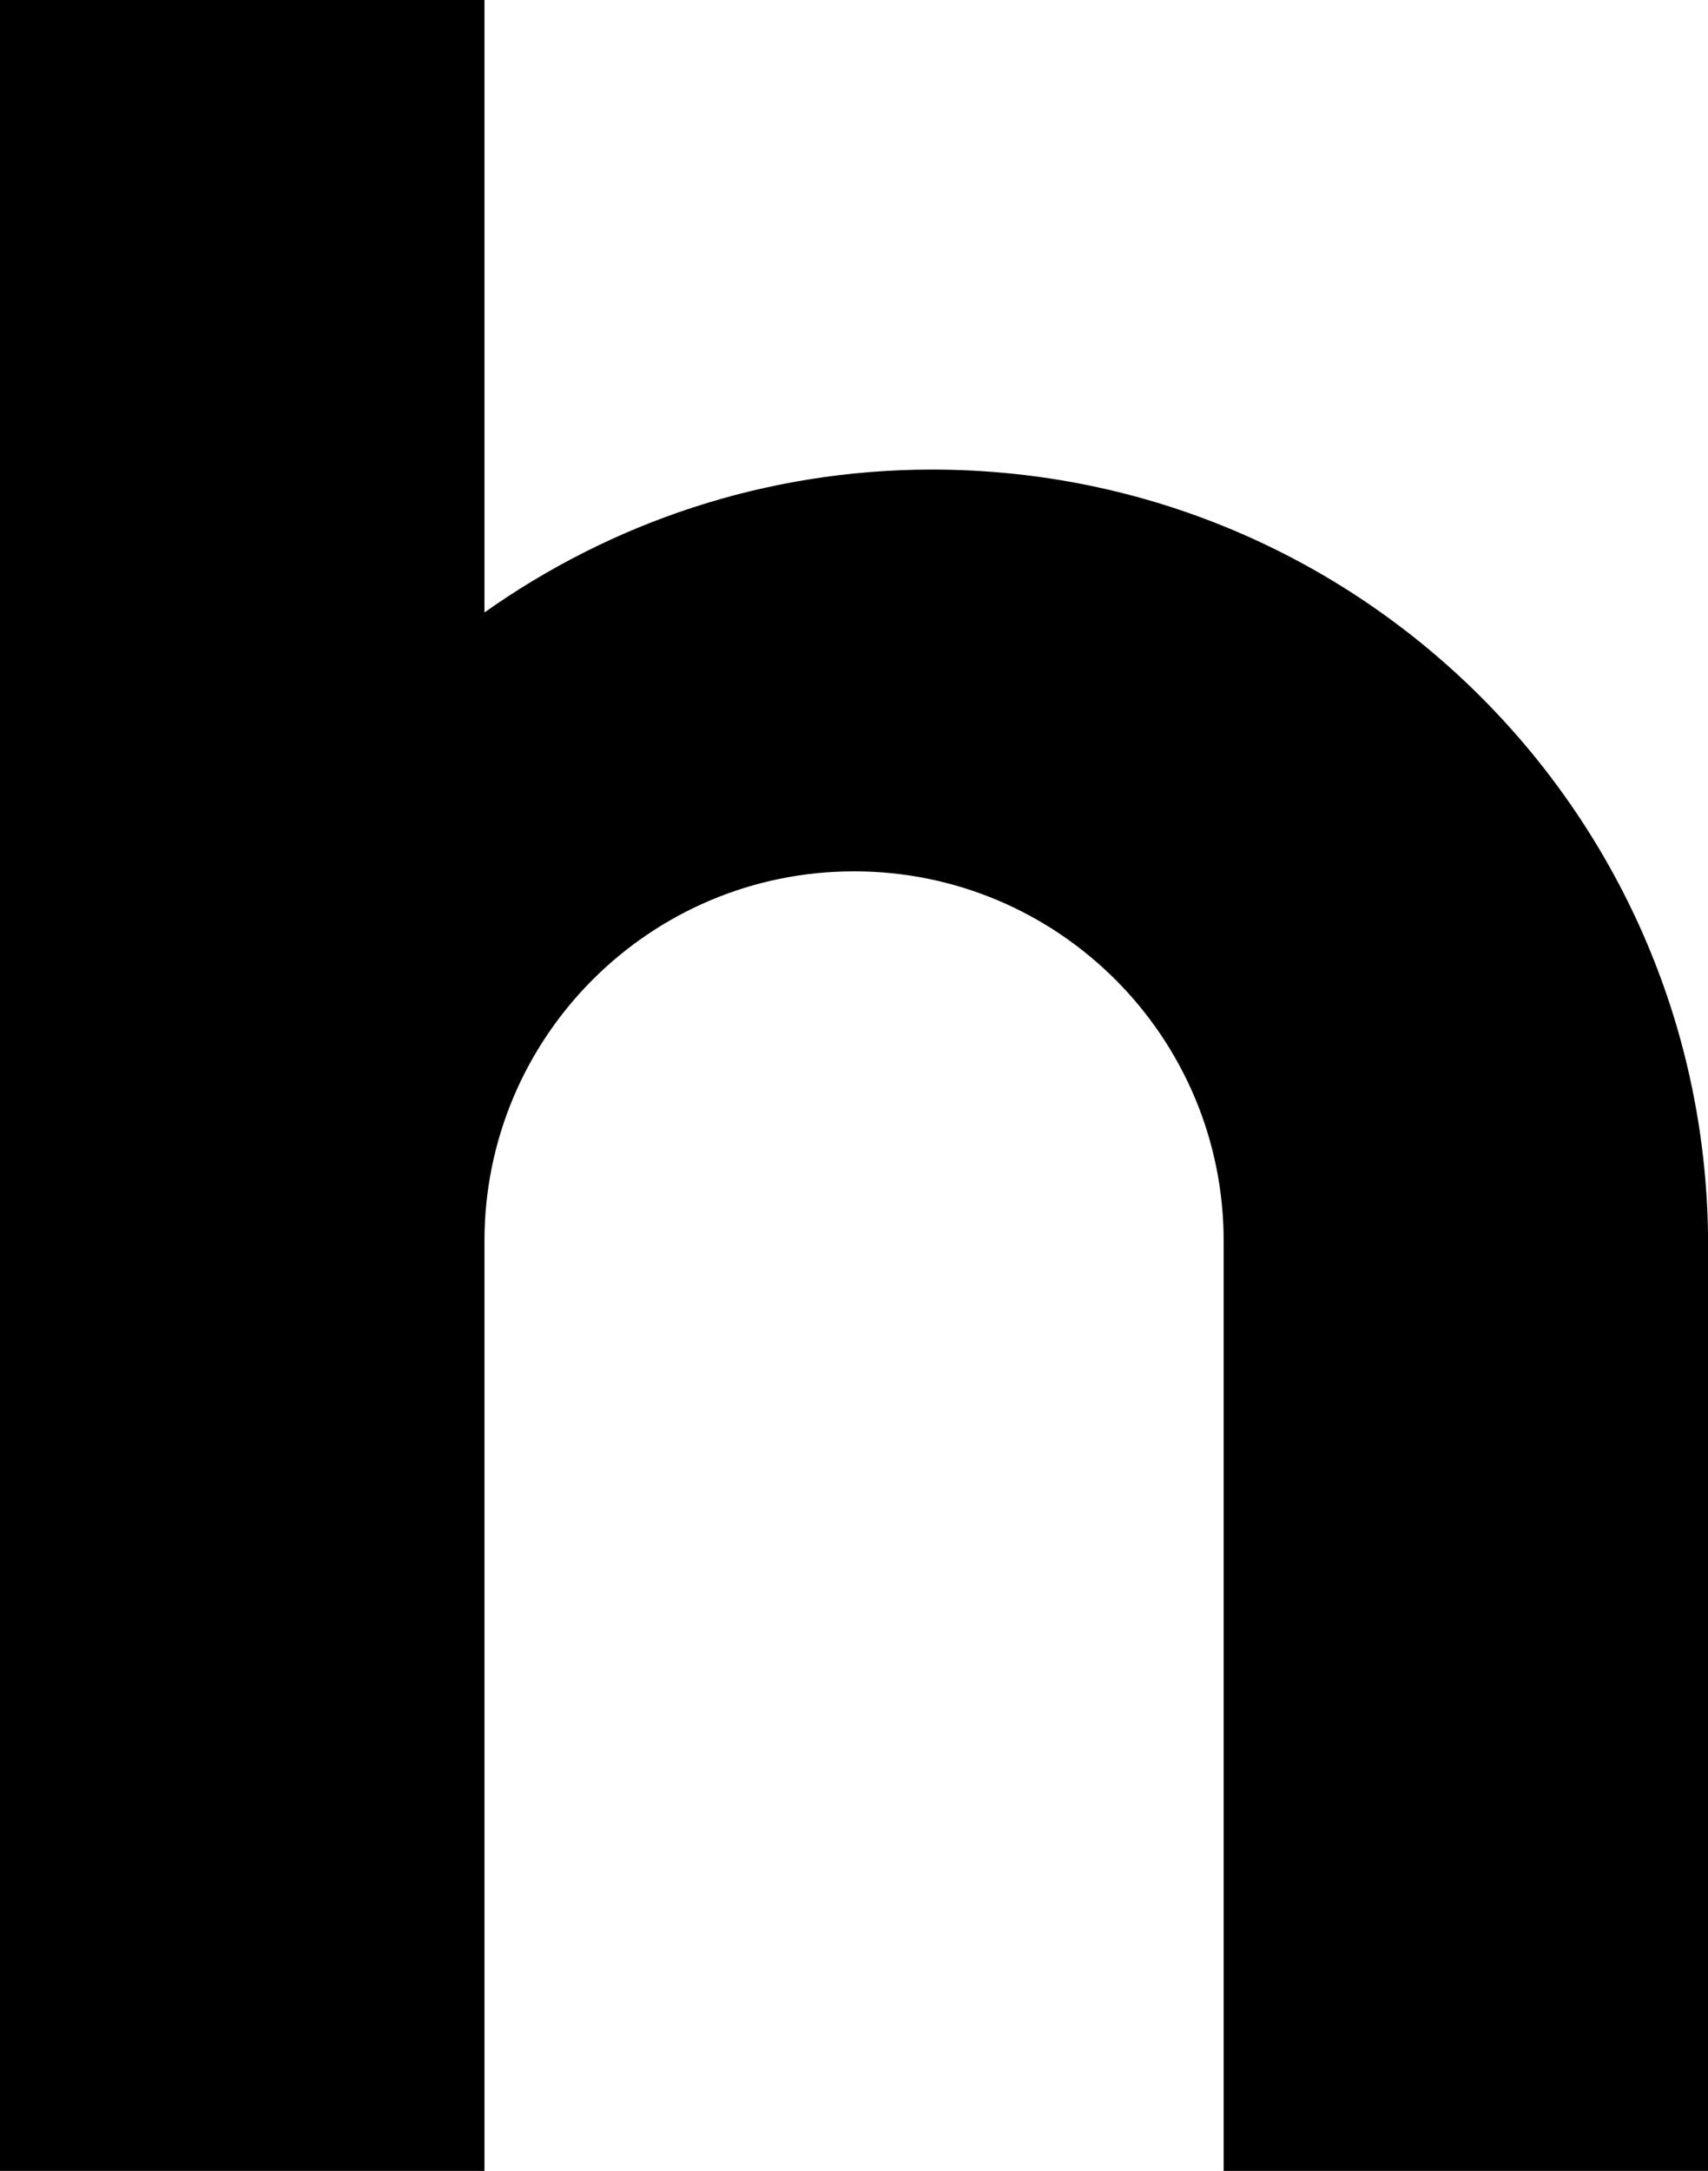
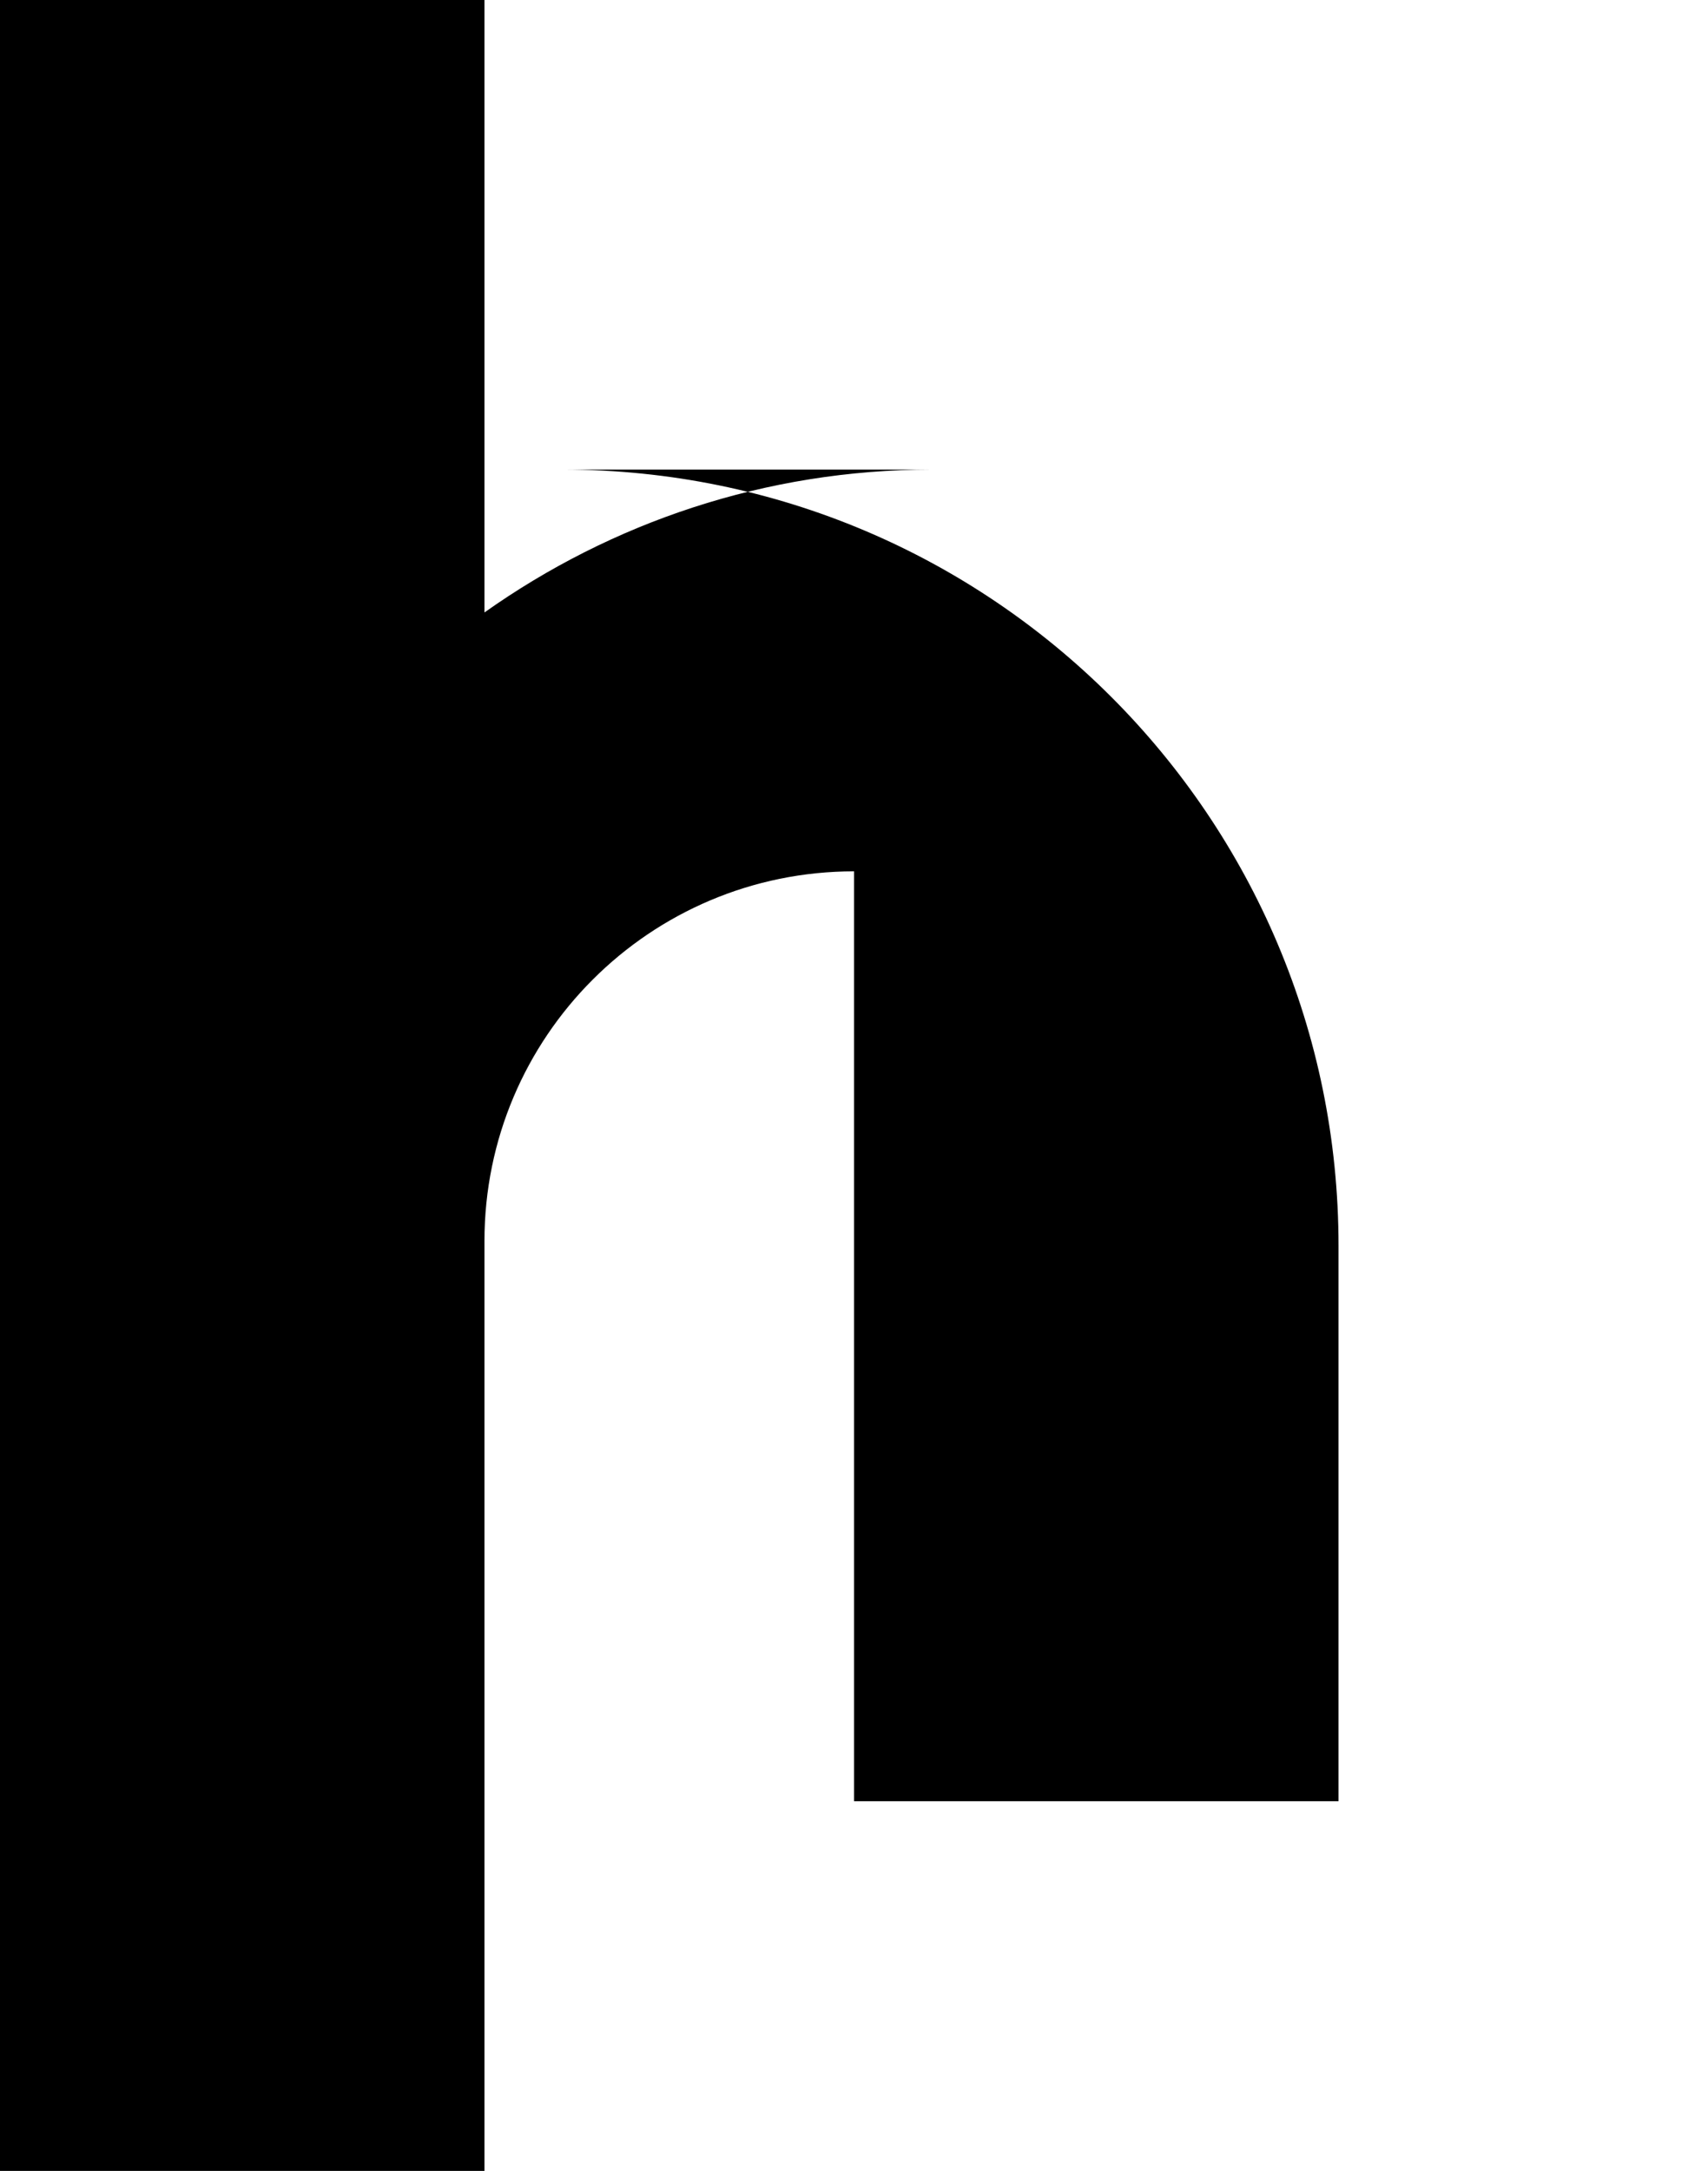
<svg xmlns="http://www.w3.org/2000/svg" id="b" data-name="圖層 2" width="137.99" height="175.35" viewBox="0 0 137.99 175.35">
  <g id="c" data-name="設計">
    <g id="d" data-name="KOI 主 2">
-       <path d="M75.3,37.93c-13.48,0-25.94,4.3-36.16,11.54V0H0V175.35H39.14V100.24c0-16.49,13.37-29.86,29.86-29.86s29.86,13.37,29.86,29.86v.38h0v74.73h39.14V100.62c0-34.62-28.06-62.69-62.69-62.69Z" />
+       <path d="M75.3,37.93c-13.48,0-25.94,4.3-36.16,11.54V0H0V175.35H39.14V100.24c0-16.49,13.37-29.86,29.86-29.86v.38h0v74.73h39.14V100.62c0-34.62-28.06-62.69-62.69-62.69Z" />
    </g>
  </g>
</svg>